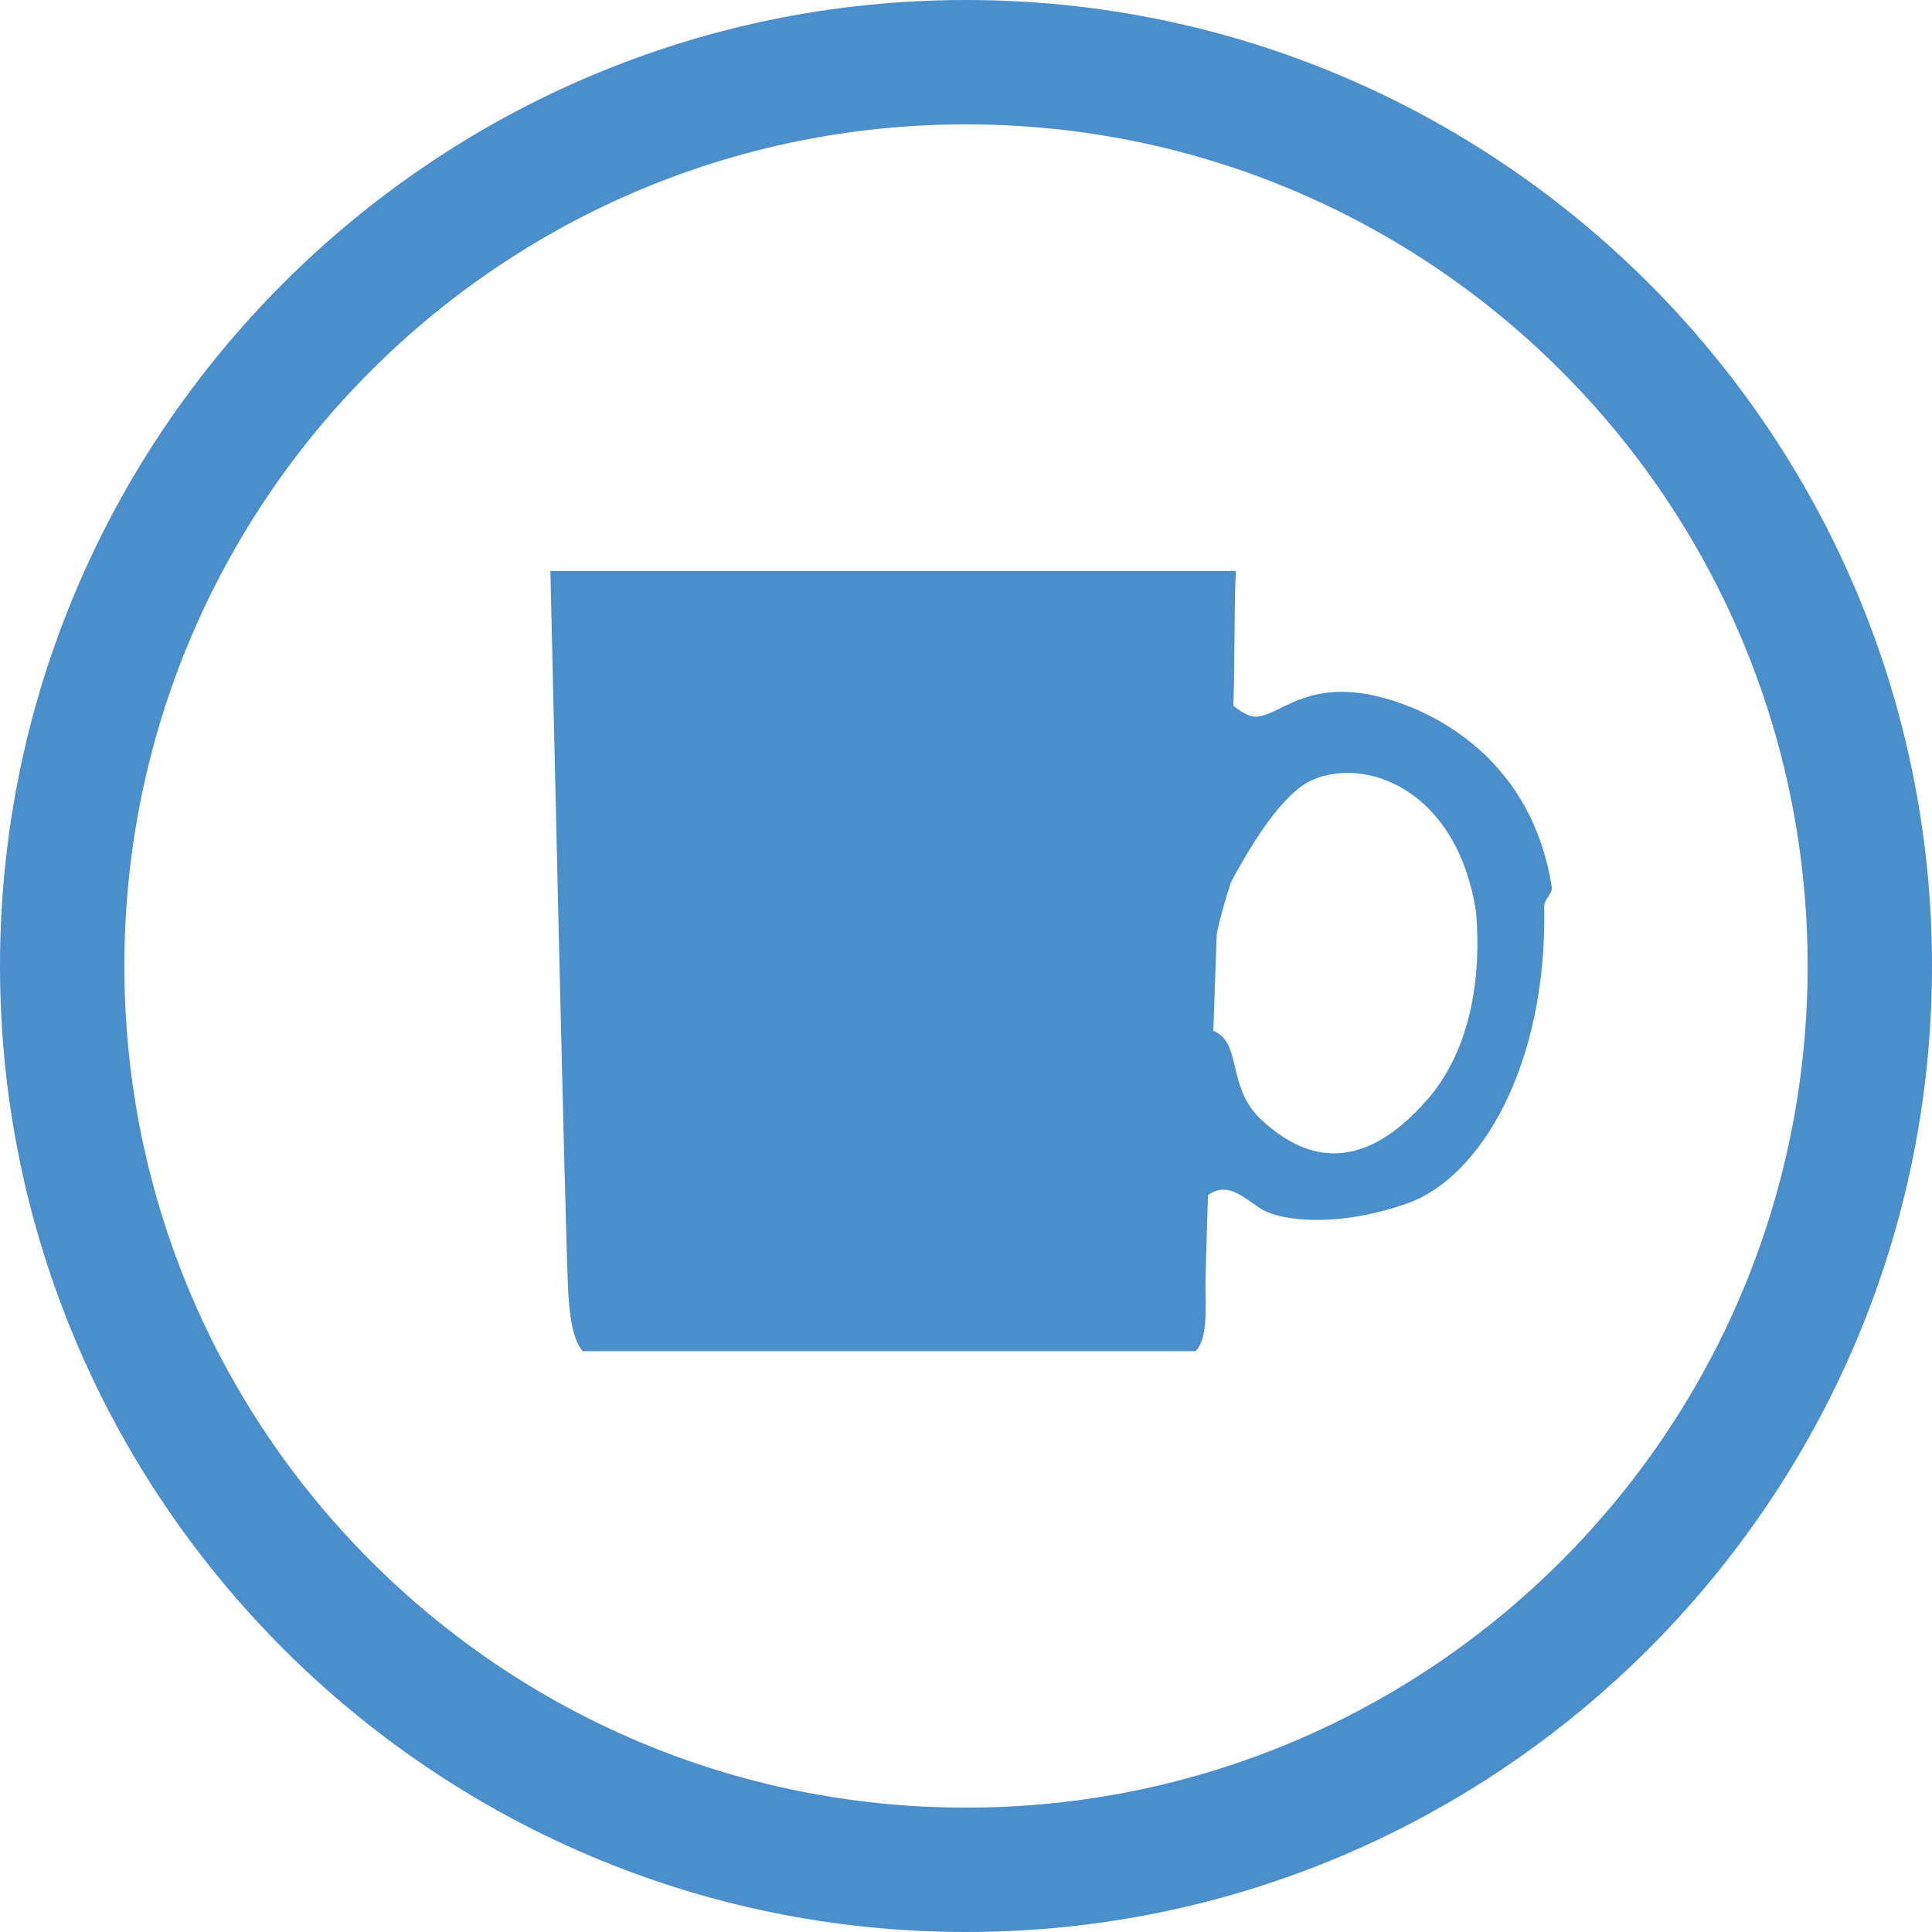
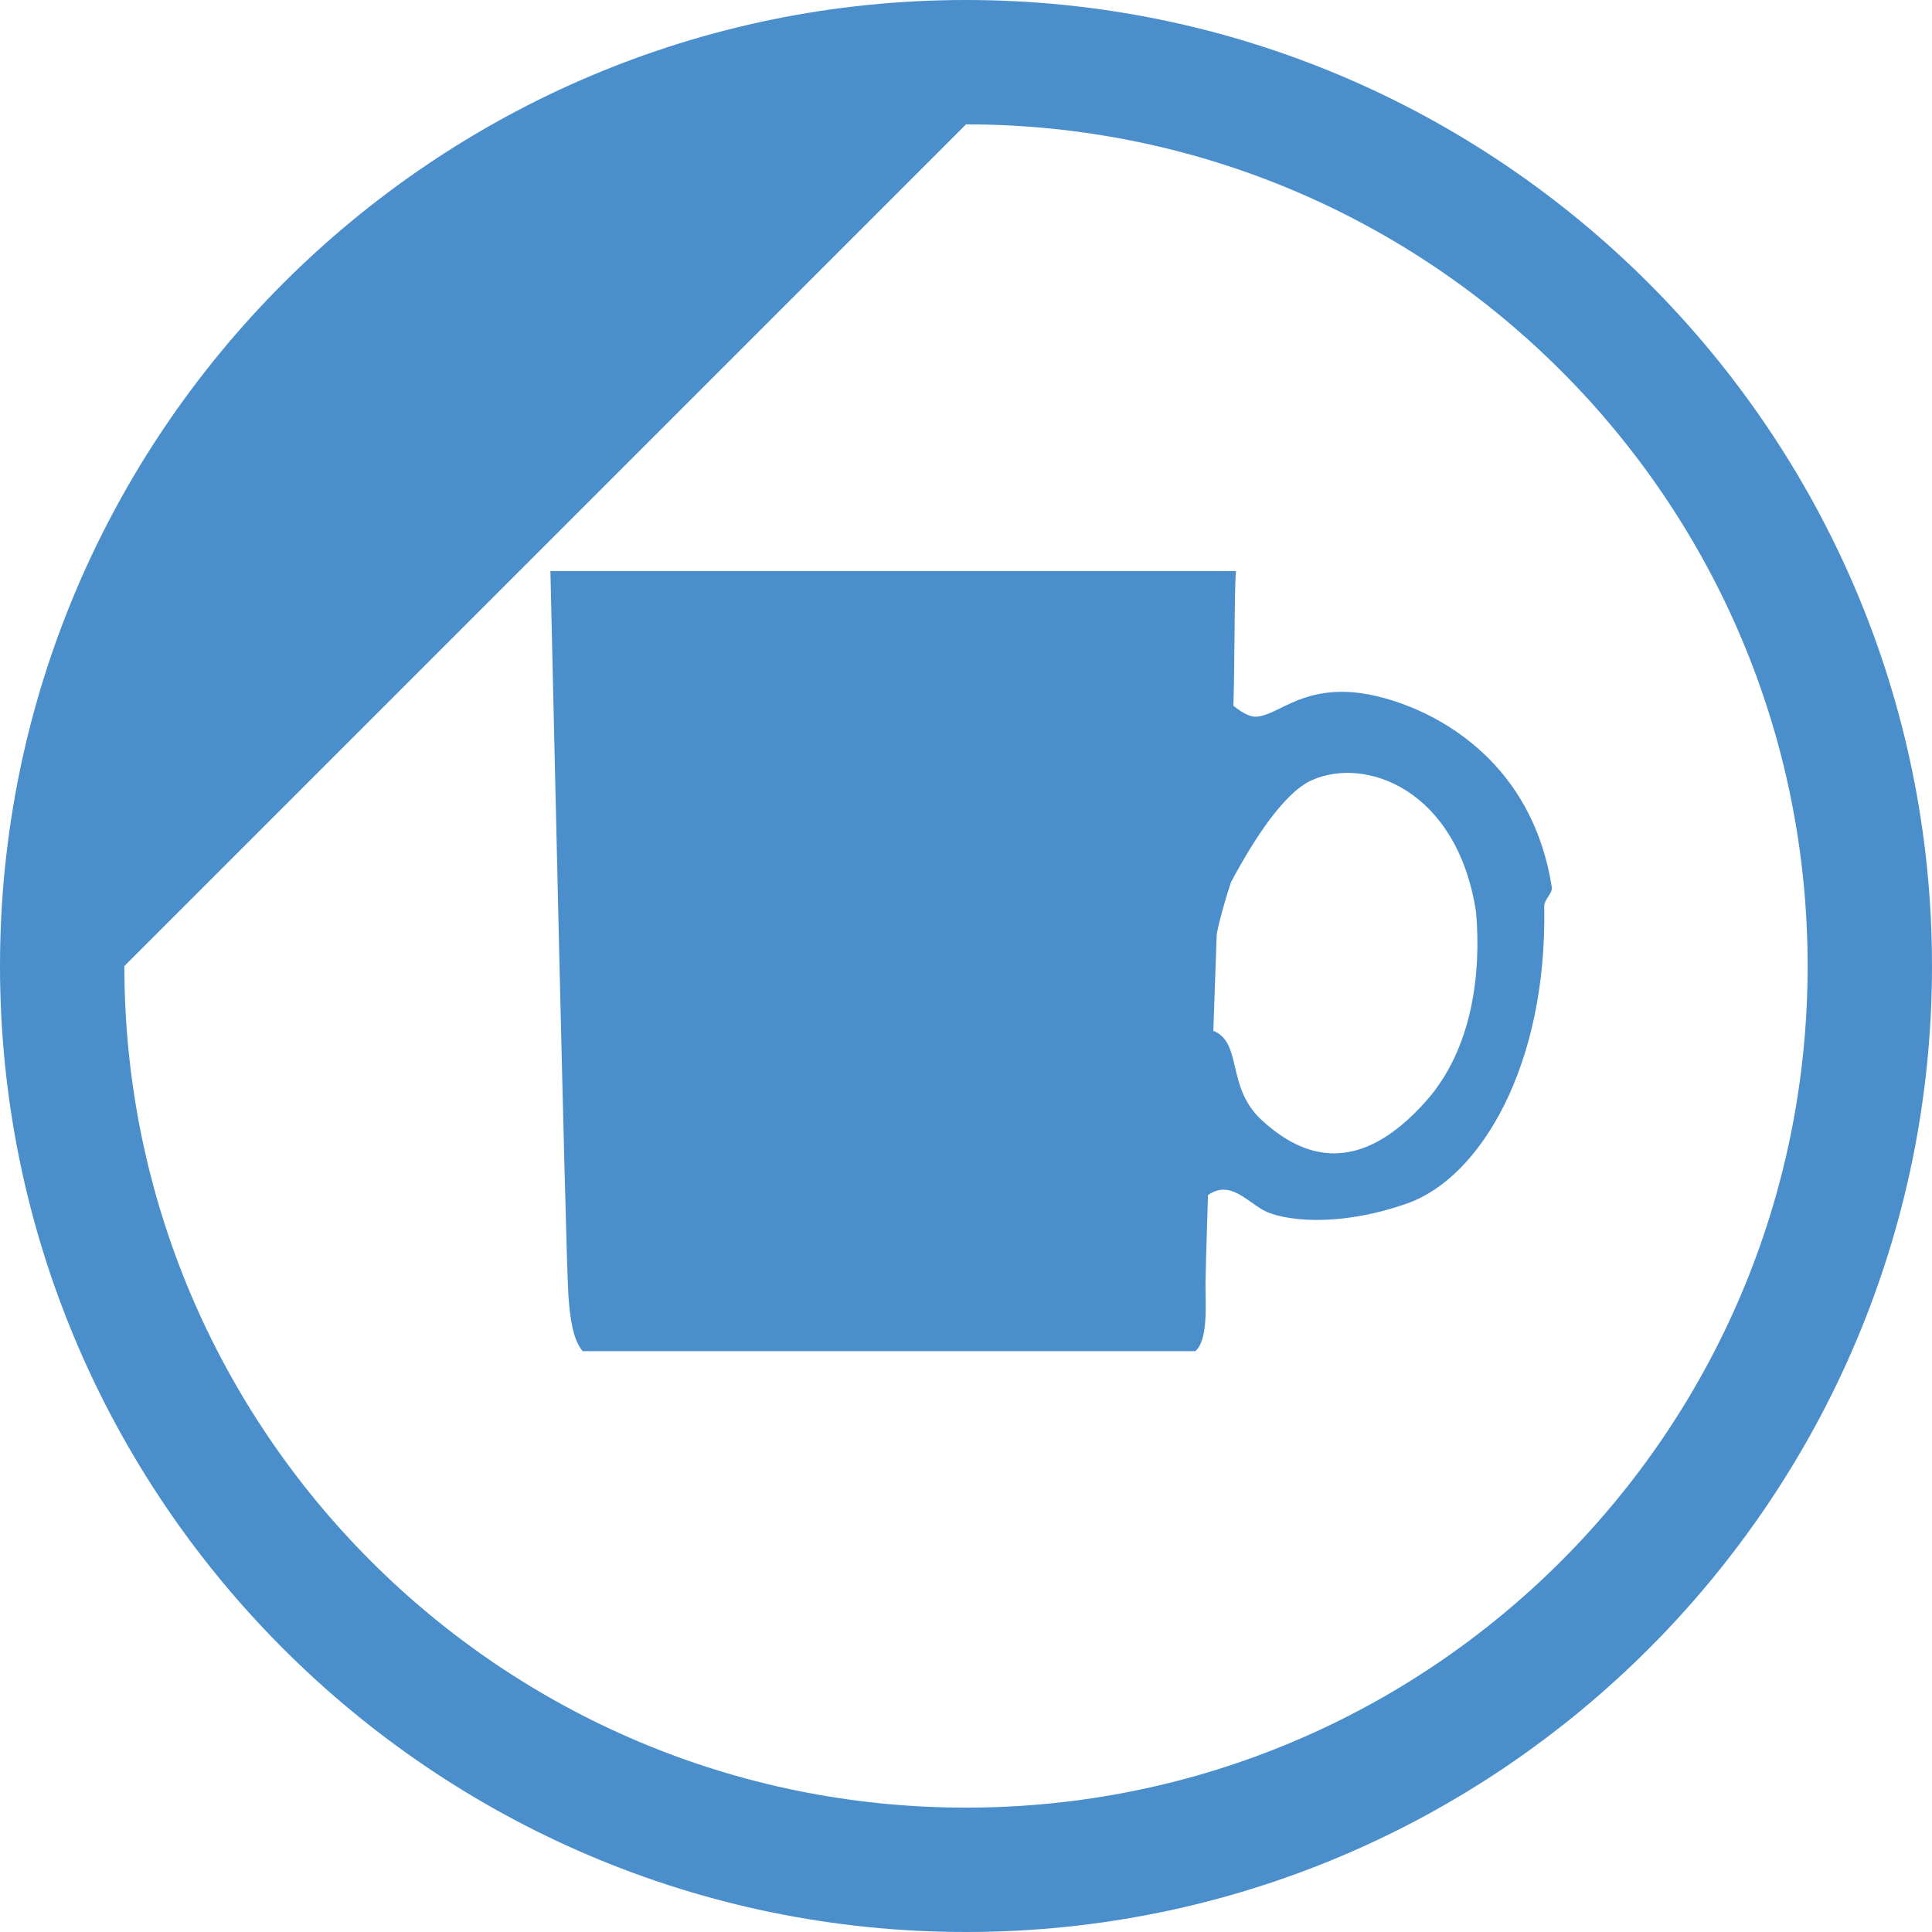
<svg xmlns="http://www.w3.org/2000/svg" version="1.1" x="0px" y="0px" width="170.883px" height="170.883px" viewBox="0 0 170.883 170.883" enable-background="new 0 0 170.883 170.883" xml:space="preserve">
  <defs>
</defs>
  <g>
-     <path fill="#4B8ECC" d="M85.442,11c41.113,0,74.441,33.329,74.441,74.442c0,41.113-33.329,74.441-74.441,74.441   S11,126.554,11,85.442C11,44.329,44.329,11,85.442,11 M85.442,0C38.329,0,0,38.329,0,85.442c0,47.113,38.329,85.441,85.442,85.441   c47.112,0,85.441-38.329,85.441-85.441C170.883,38.329,132.554,0,85.442,0L85.442,0z" />
+     <path fill="#4B8ECC" d="M85.442,11c41.113,0,74.441,33.329,74.441,74.442c0,41.113-33.329,74.441-74.441,74.441   S11,126.554,11,85.442M85.442,0C38.329,0,0,38.329,0,85.442c0,47.113,38.329,85.441,85.442,85.441   c47.112,0,85.441-38.329,85.441-85.441C170.883,38.329,132.554,0,85.442,0L85.442,0z" />
  </g>
  <g>
    <path fill="#4B8ECC" d="M137.257,78.571c0-0.025,0-0.05,0-0.05c0-0.025,0-0.025,0-0.025c-2-12.897-12.924-16.866-17.562-17.263   c-4.837-0.397-6.797,2.158-8.682,2.158c-0.546,0-1.327-0.476-1.923-0.972c0.124-3.1,0.086-10.911,0.235-11.911H48.683   c0.099,4,1.339,60.034,1.587,64.027c0.149,2.133,0.422,3.973,1.265,4.973h54.194c1.141-1,0.893-4.099,0.893-5.959   c0-0.397,0.074-3.277,0.223-7.841c1.86-1.315,3.249,0.37,4.861,1.313c1.612,0.917,6.573,1.636,12.873-0.621   c6.3-2.282,12.279-12.054,12.006-26.266C136.586,79.588,137.257,79.067,137.257,78.571z M126.192,97.322   c-6.027,6.846-10.988,5.085-14.609,1.736c-3.15-2.902-1.662-6.821-4.266-7.887c0.099-2.778,0.198-5.605,0.298-8.458   c0-0.223,0.446-2.207,1.265-4.687c1.984-3.72,4.663-7.887,7.118-9.004c4.737-2.158,12.897,0.769,14.559,11.658   C131.028,86.136,130.21,92.758,126.192,97.322z" />
-     <polyline fill="#4B8ECC" points="110.257,50.509 109.326,50.509 47.257,50.509  " />
  </g>
</svg>